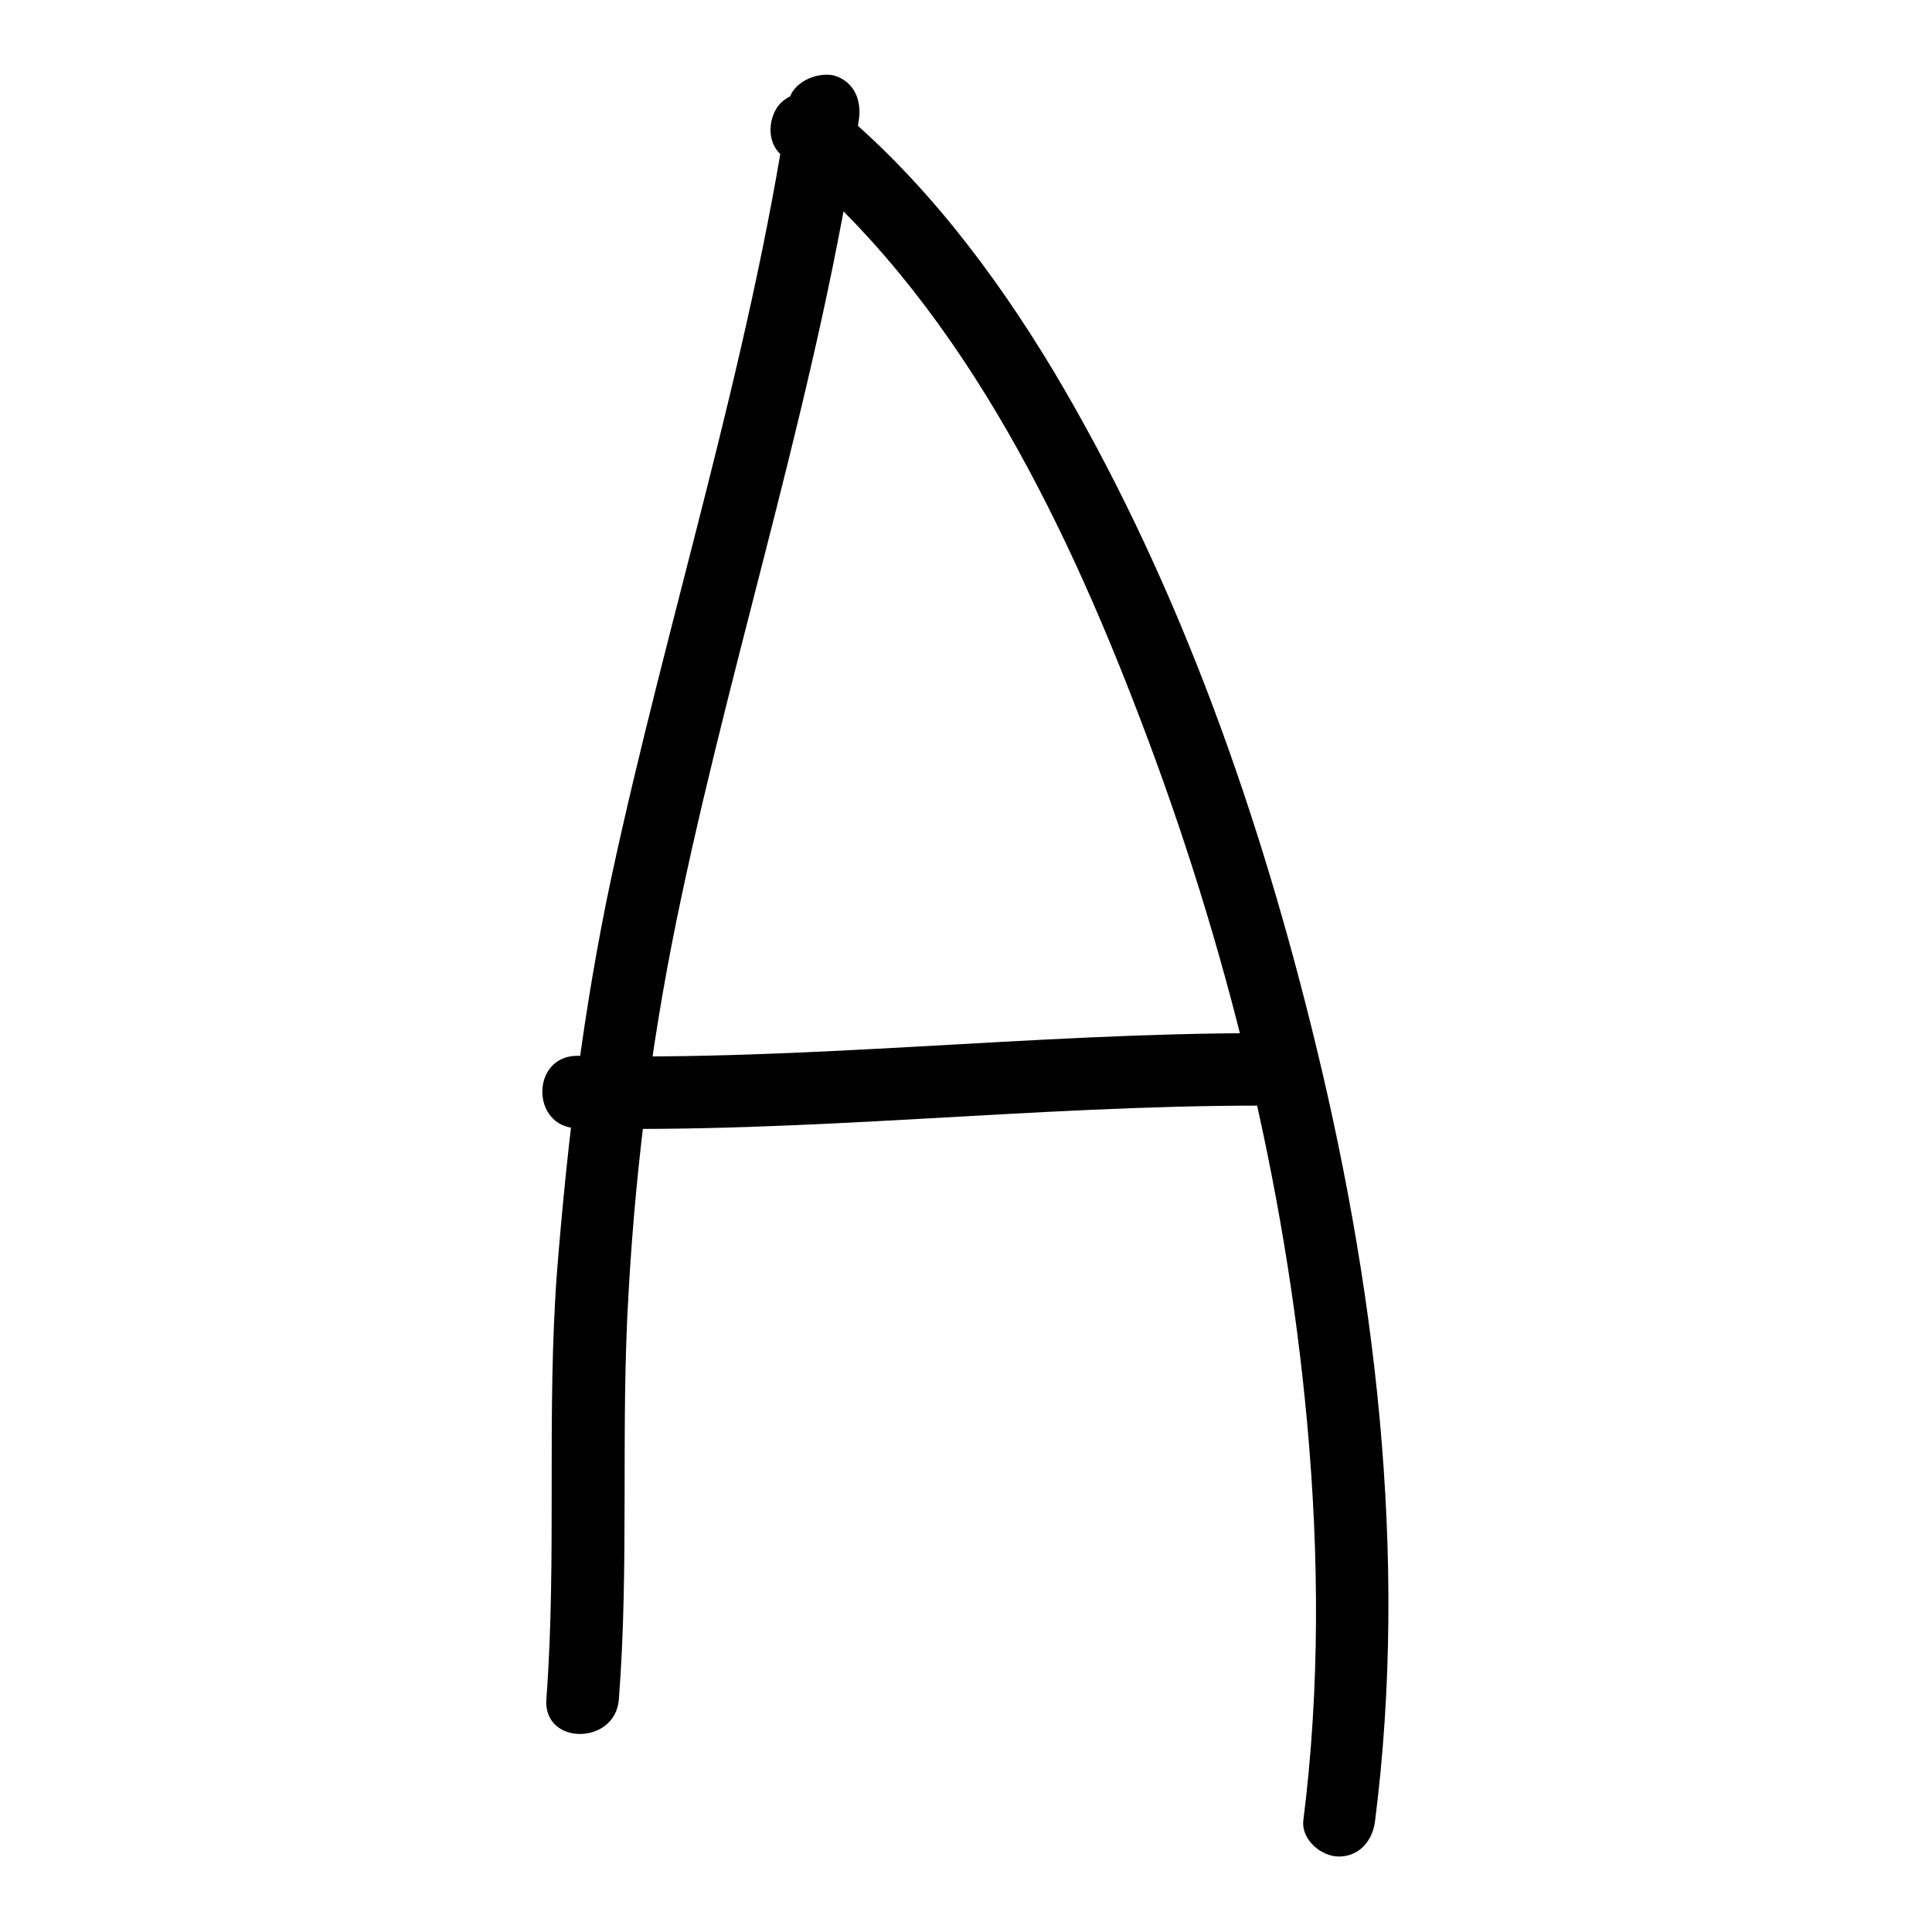
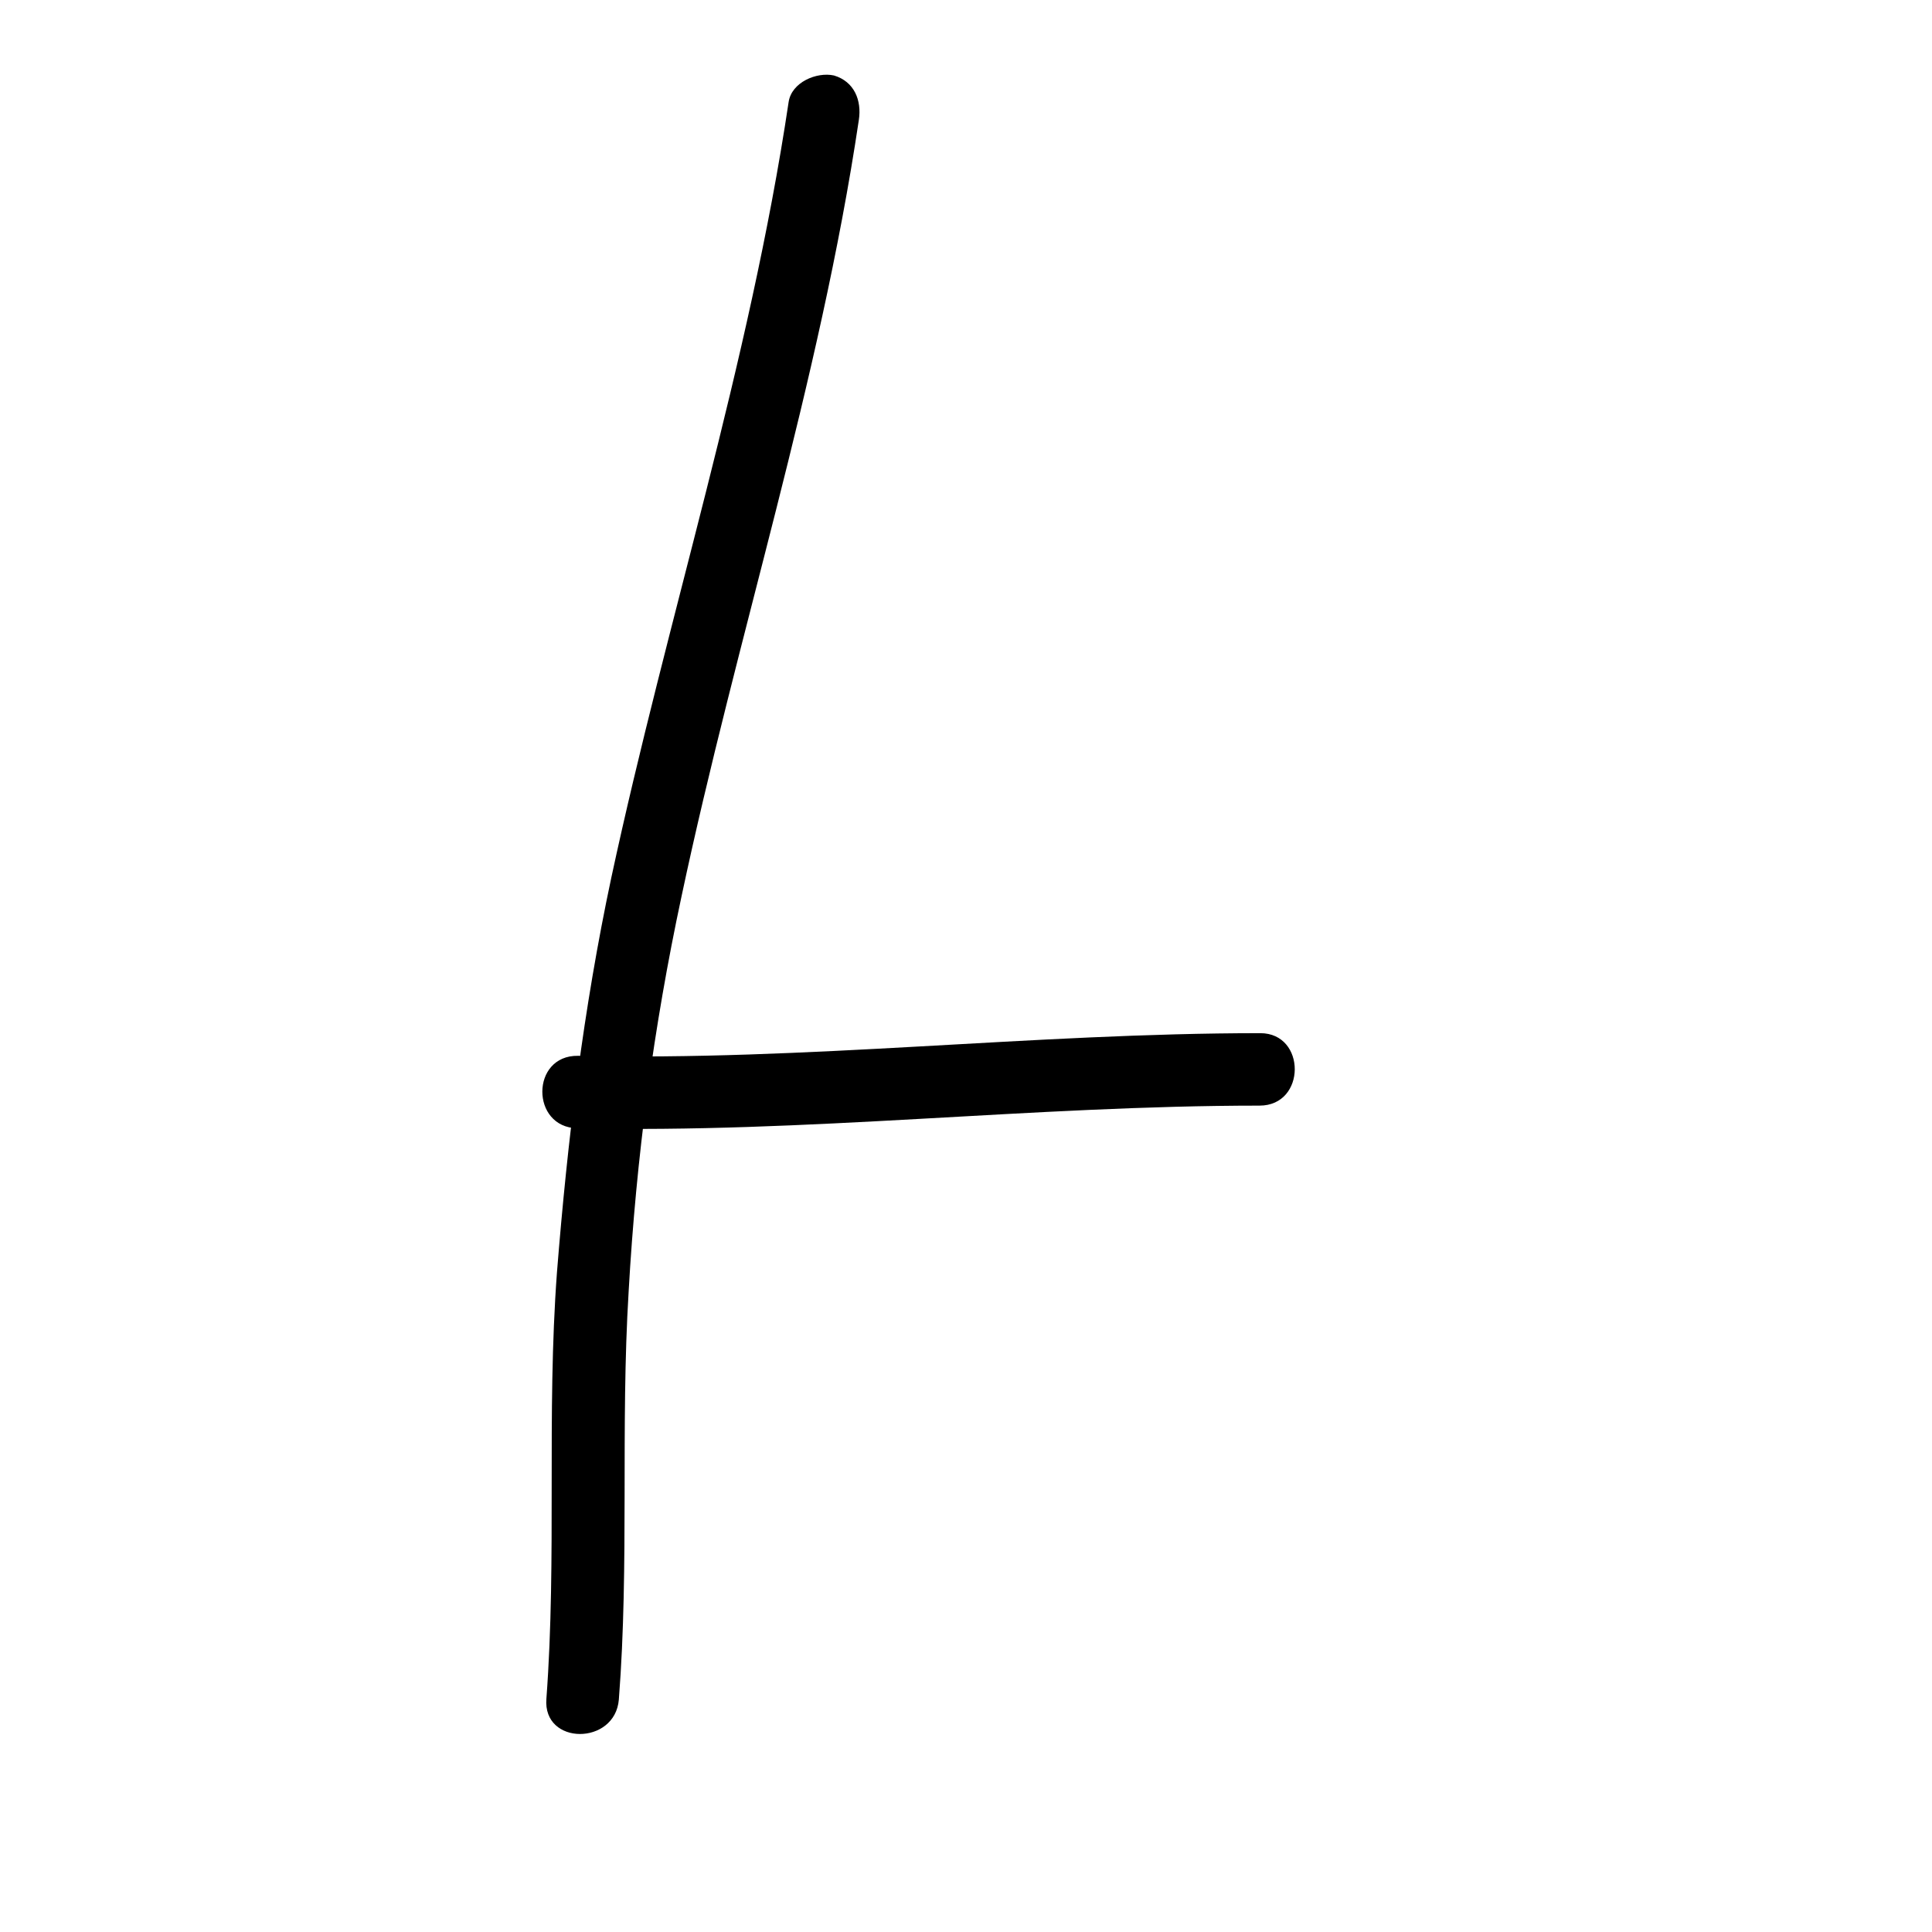
<svg xmlns="http://www.w3.org/2000/svg" version="1.1" x="0px" y="0px" viewBox="0 0 256 256" enable-background="new 0 0 256 256" xml:space="preserve">
  <g>
    <g>
      <path fill="#000000" d="M104.5,13.5C99.3,48.3,88.4,81.9,81,116.3c-3.7,17.4-5.8,34.7-7.2,52.3c-1.4,18.8,0,37.7-1.4,56.5c-0.5,6.2,9.1,6.2,9.6,0.1c1.4-18,0.2-36.1,1.3-54.1c1-17.7,3.3-35,7-52.3c7.3-34.4,18.3-68,23.5-102.9c0.4-2.6-0.6-5.1-3.3-5.9C108.2,9.5,104.9,10.9,104.5,13.5L104.5,13.5z" />
-       <path fill="#000000" d="M103.5,20.5c23.1,18.8,37.2,47.5,47.6,74.8c11.4,29.8,19.2,61.4,22.1,93.2c1.6,17.5,1.7,35.3-0.5,52.7c-0.3,2.6,2.4,4.8,4.7,4.8c2.8,0,4.5-2.2,4.8-4.7c4.5-35.3,0-71.6-8.6-105.9c-7.5-30-18.2-59.8-34.1-86.4c-7.9-13.1-17.4-25.6-29.3-35.3c-2-1.6-4.8-2-6.8,0C101.8,15.4,101.5,18.8,103.5,20.5L103.5,20.5z" />
      <path fill="#000000" d="M76.5,149.5c30.2,0.7,60.3-3,90.4-3c6.2,0,6.2-9.6,0.1-9.6c-30.2,0-60.2,3.7-90.4,3C70.3,139.8,70.3,149.4,76.5,149.5L76.5,149.5z" />
    </g>
  </g>
</svg>